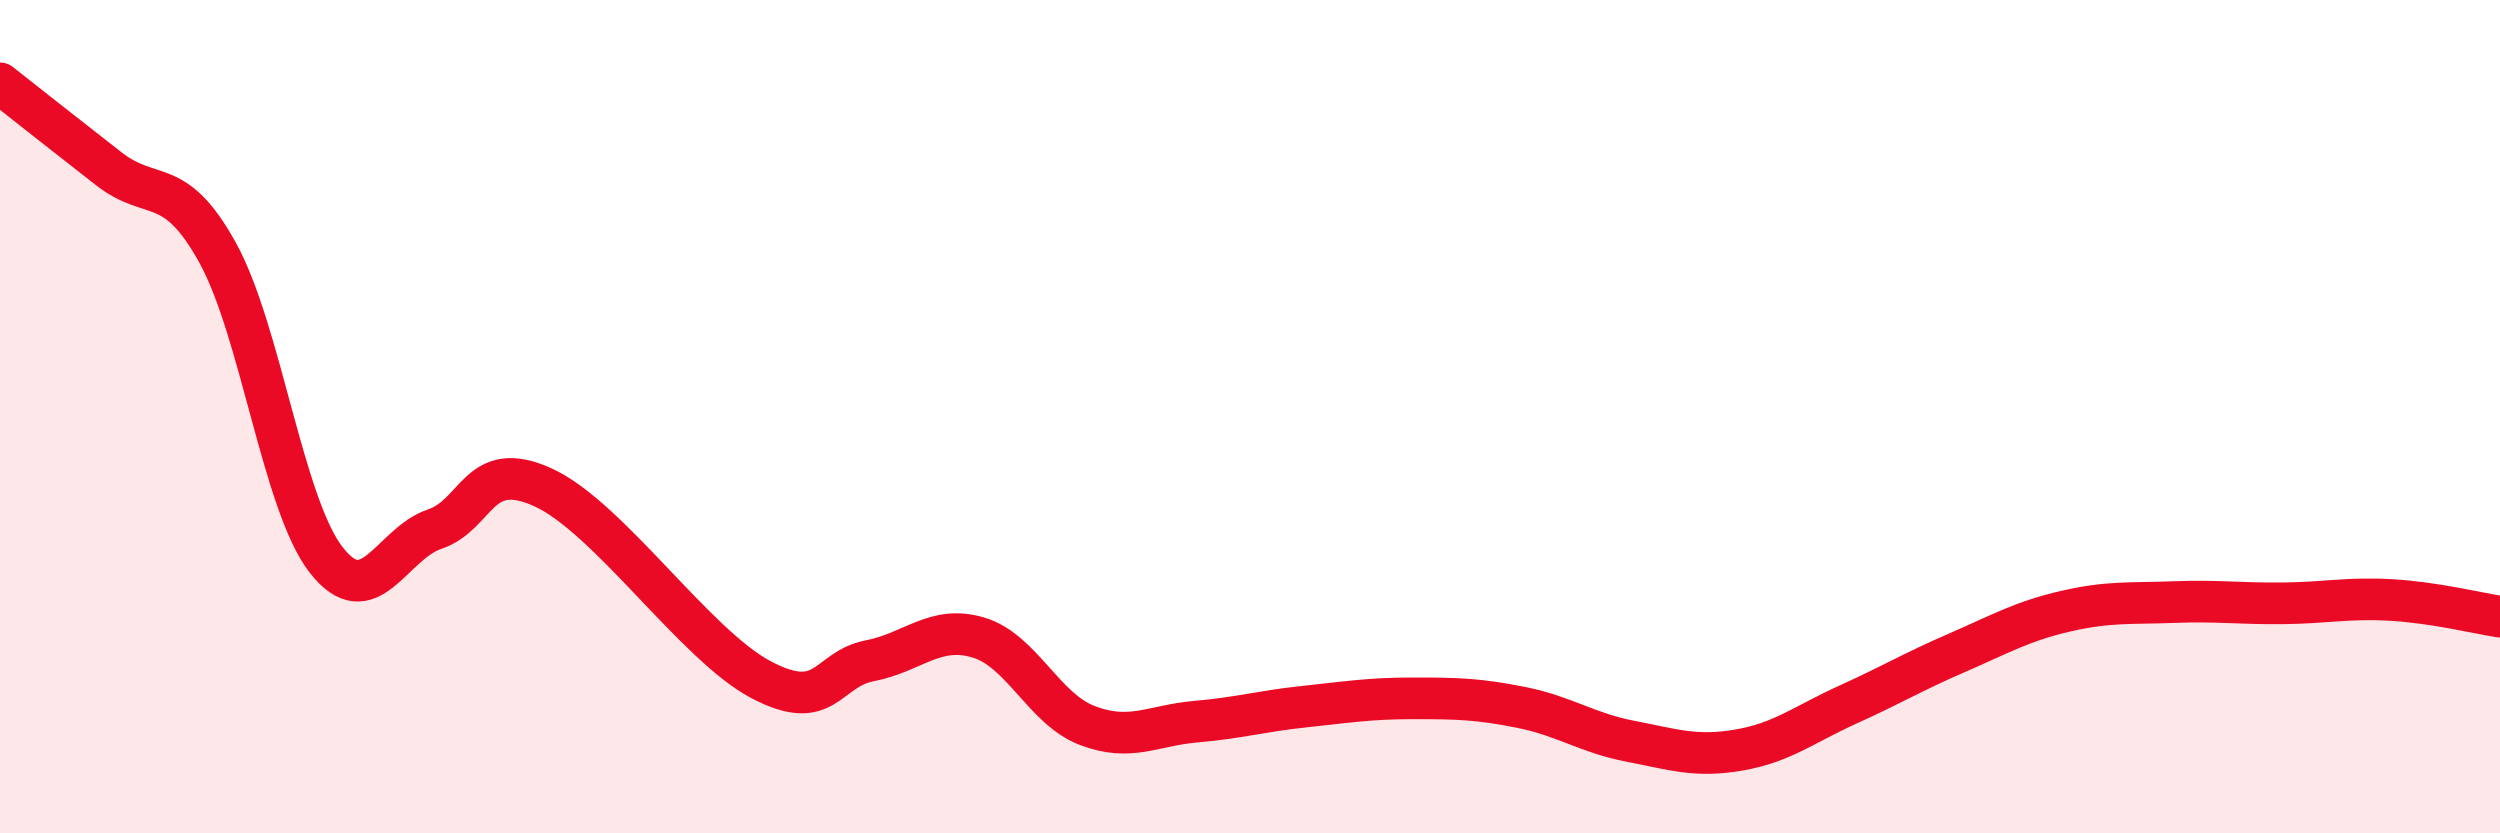
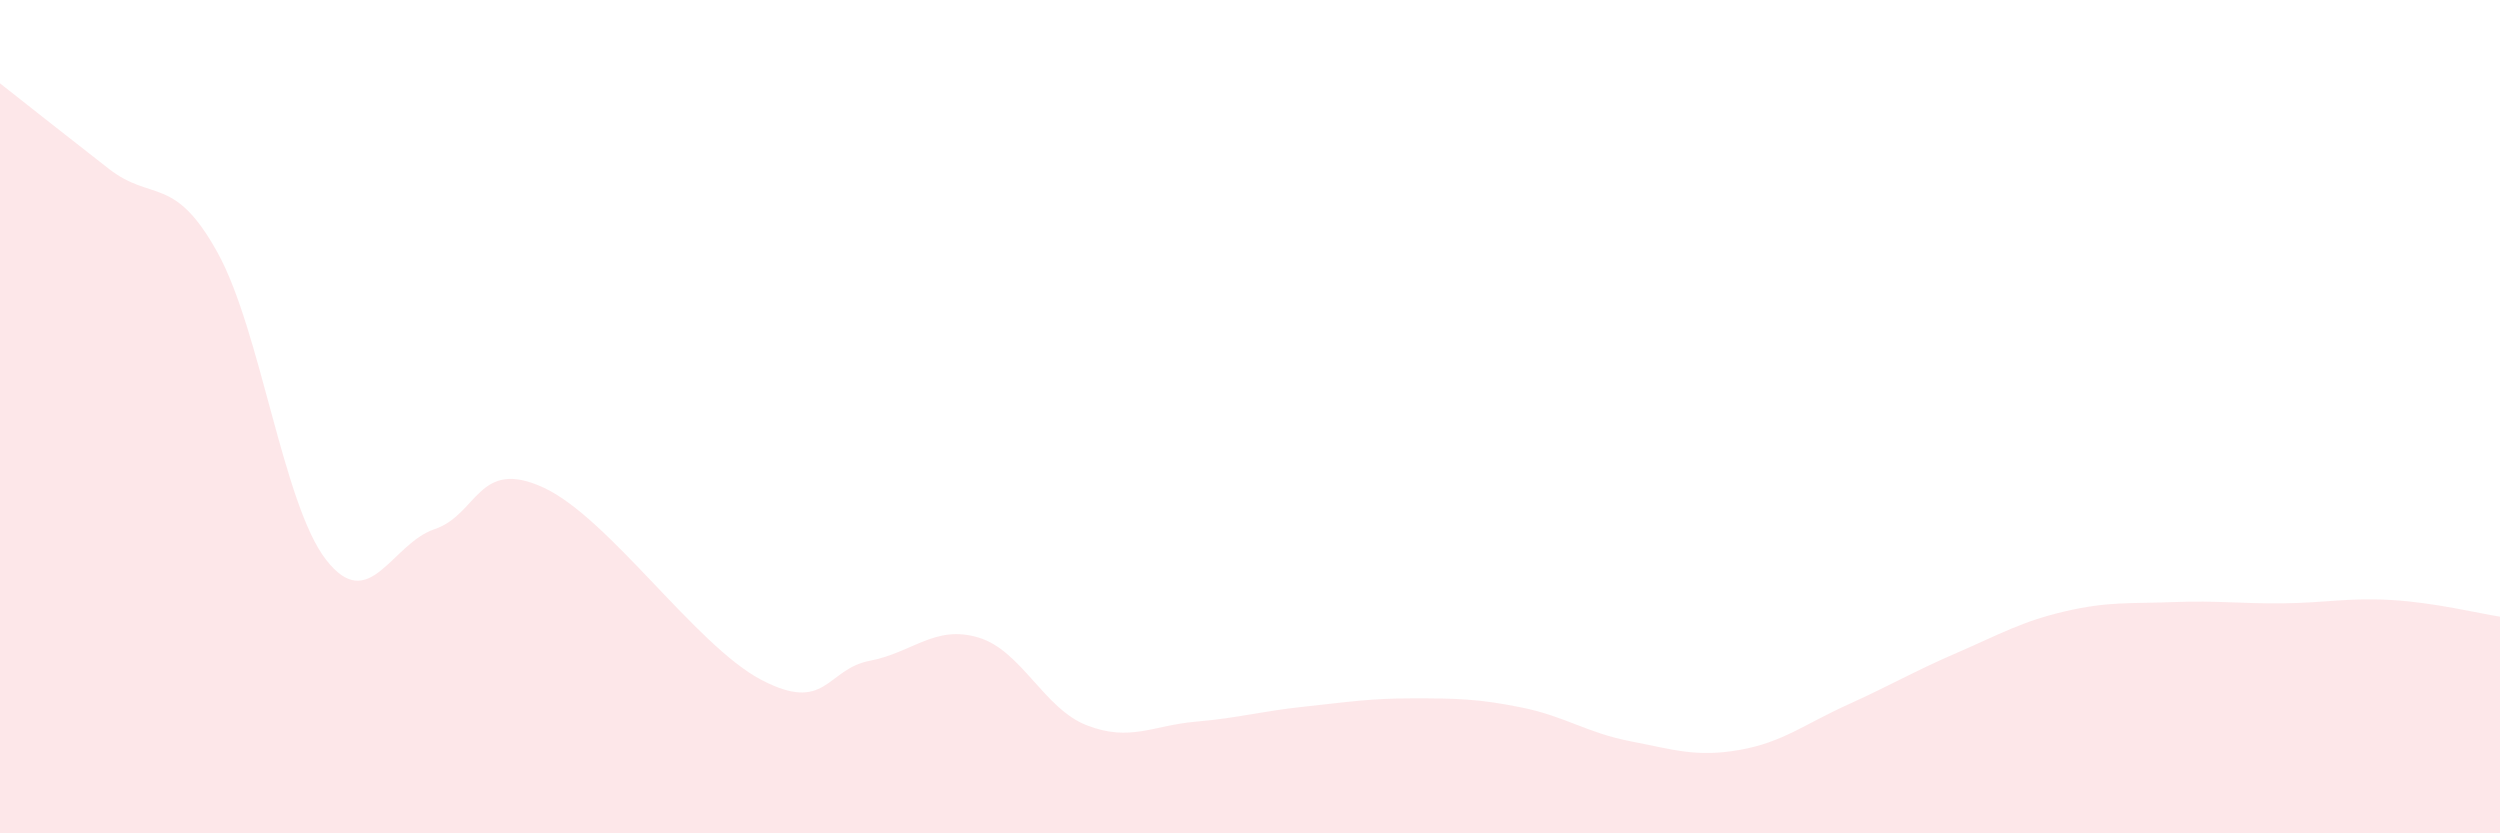
<svg xmlns="http://www.w3.org/2000/svg" width="60" height="20" viewBox="0 0 60 20">
  <path d="M 0,2 C 0.52,2.41 1.57,3.24 2.61,4.05 C 3.65,4.86 4.18,4.18 5.22,6.06 C 6.26,7.94 6.79,12.11 7.83,13.44 C 8.87,14.77 9.39,13.05 10.43,12.7 C 11.47,12.35 11.47,10.98 13.04,11.7 C 14.61,12.42 16.69,15.48 18.26,16.31 C 19.83,17.14 19.83,16.06 20.87,15.86 C 21.91,15.66 22.44,14.99 23.48,15.3 C 24.52,15.61 25.05,17.01 26.09,17.41 C 27.13,17.81 27.66,17.41 28.7,17.32 C 29.74,17.23 30.26,17.07 31.3,16.96 C 32.34,16.85 32.87,16.76 33.91,16.76 C 34.95,16.76 35.48,16.77 36.52,16.98 C 37.56,17.19 38.09,17.59 39.13,17.79 C 40.17,17.99 40.7,18.18 41.74,18 C 42.78,17.82 43.31,17.38 44.35,16.91 C 45.39,16.44 45.92,16.12 46.96,15.67 C 48,15.22 48.53,14.91 49.57,14.67 C 50.61,14.43 51.13,14.49 52.17,14.45 C 53.21,14.41 53.74,14.49 54.78,14.48 C 55.82,14.47 56.35,14.34 57.39,14.4 C 58.43,14.46 59.48,14.72 60,14.8L60 20L0 20Z" fill="#EB0A25" opacity="0.1" stroke-linecap="round" stroke-linejoin="round" />
-   <path d="M 0,2 C 0.52,2.41 1.57,3.24 2.61,4.05 C 3.65,4.86 4.18,4.18 5.22,6.06 C 6.26,7.94 6.79,12.11 7.83,13.44 C 8.87,14.77 9.39,13.05 10.43,12.7 C 11.47,12.35 11.47,10.98 13.04,11.7 C 14.61,12.42 16.69,15.48 18.26,16.31 C 19.83,17.14 19.83,16.06 20.87,15.86 C 21.91,15.66 22.44,14.99 23.48,15.3 C 24.52,15.61 25.05,17.01 26.09,17.41 C 27.13,17.81 27.66,17.41 28.7,17.32 C 29.74,17.23 30.26,17.07 31.3,16.96 C 32.34,16.85 32.87,16.76 33.91,16.76 C 34.95,16.76 35.48,16.77 36.52,16.98 C 37.56,17.19 38.09,17.59 39.13,17.79 C 40.17,17.99 40.7,18.18 41.74,18 C 42.78,17.82 43.31,17.38 44.35,16.91 C 45.39,16.44 45.92,16.12 46.96,15.67 C 48,15.22 48.53,14.91 49.57,14.67 C 50.61,14.43 51.13,14.49 52.17,14.45 C 53.21,14.41 53.74,14.49 54.78,14.48 C 55.82,14.47 56.35,14.34 57.39,14.4 C 58.43,14.46 59.48,14.72 60,14.8" stroke="#EB0A25" stroke-width="1" fill="none" stroke-linecap="round" stroke-linejoin="round" />
</svg>